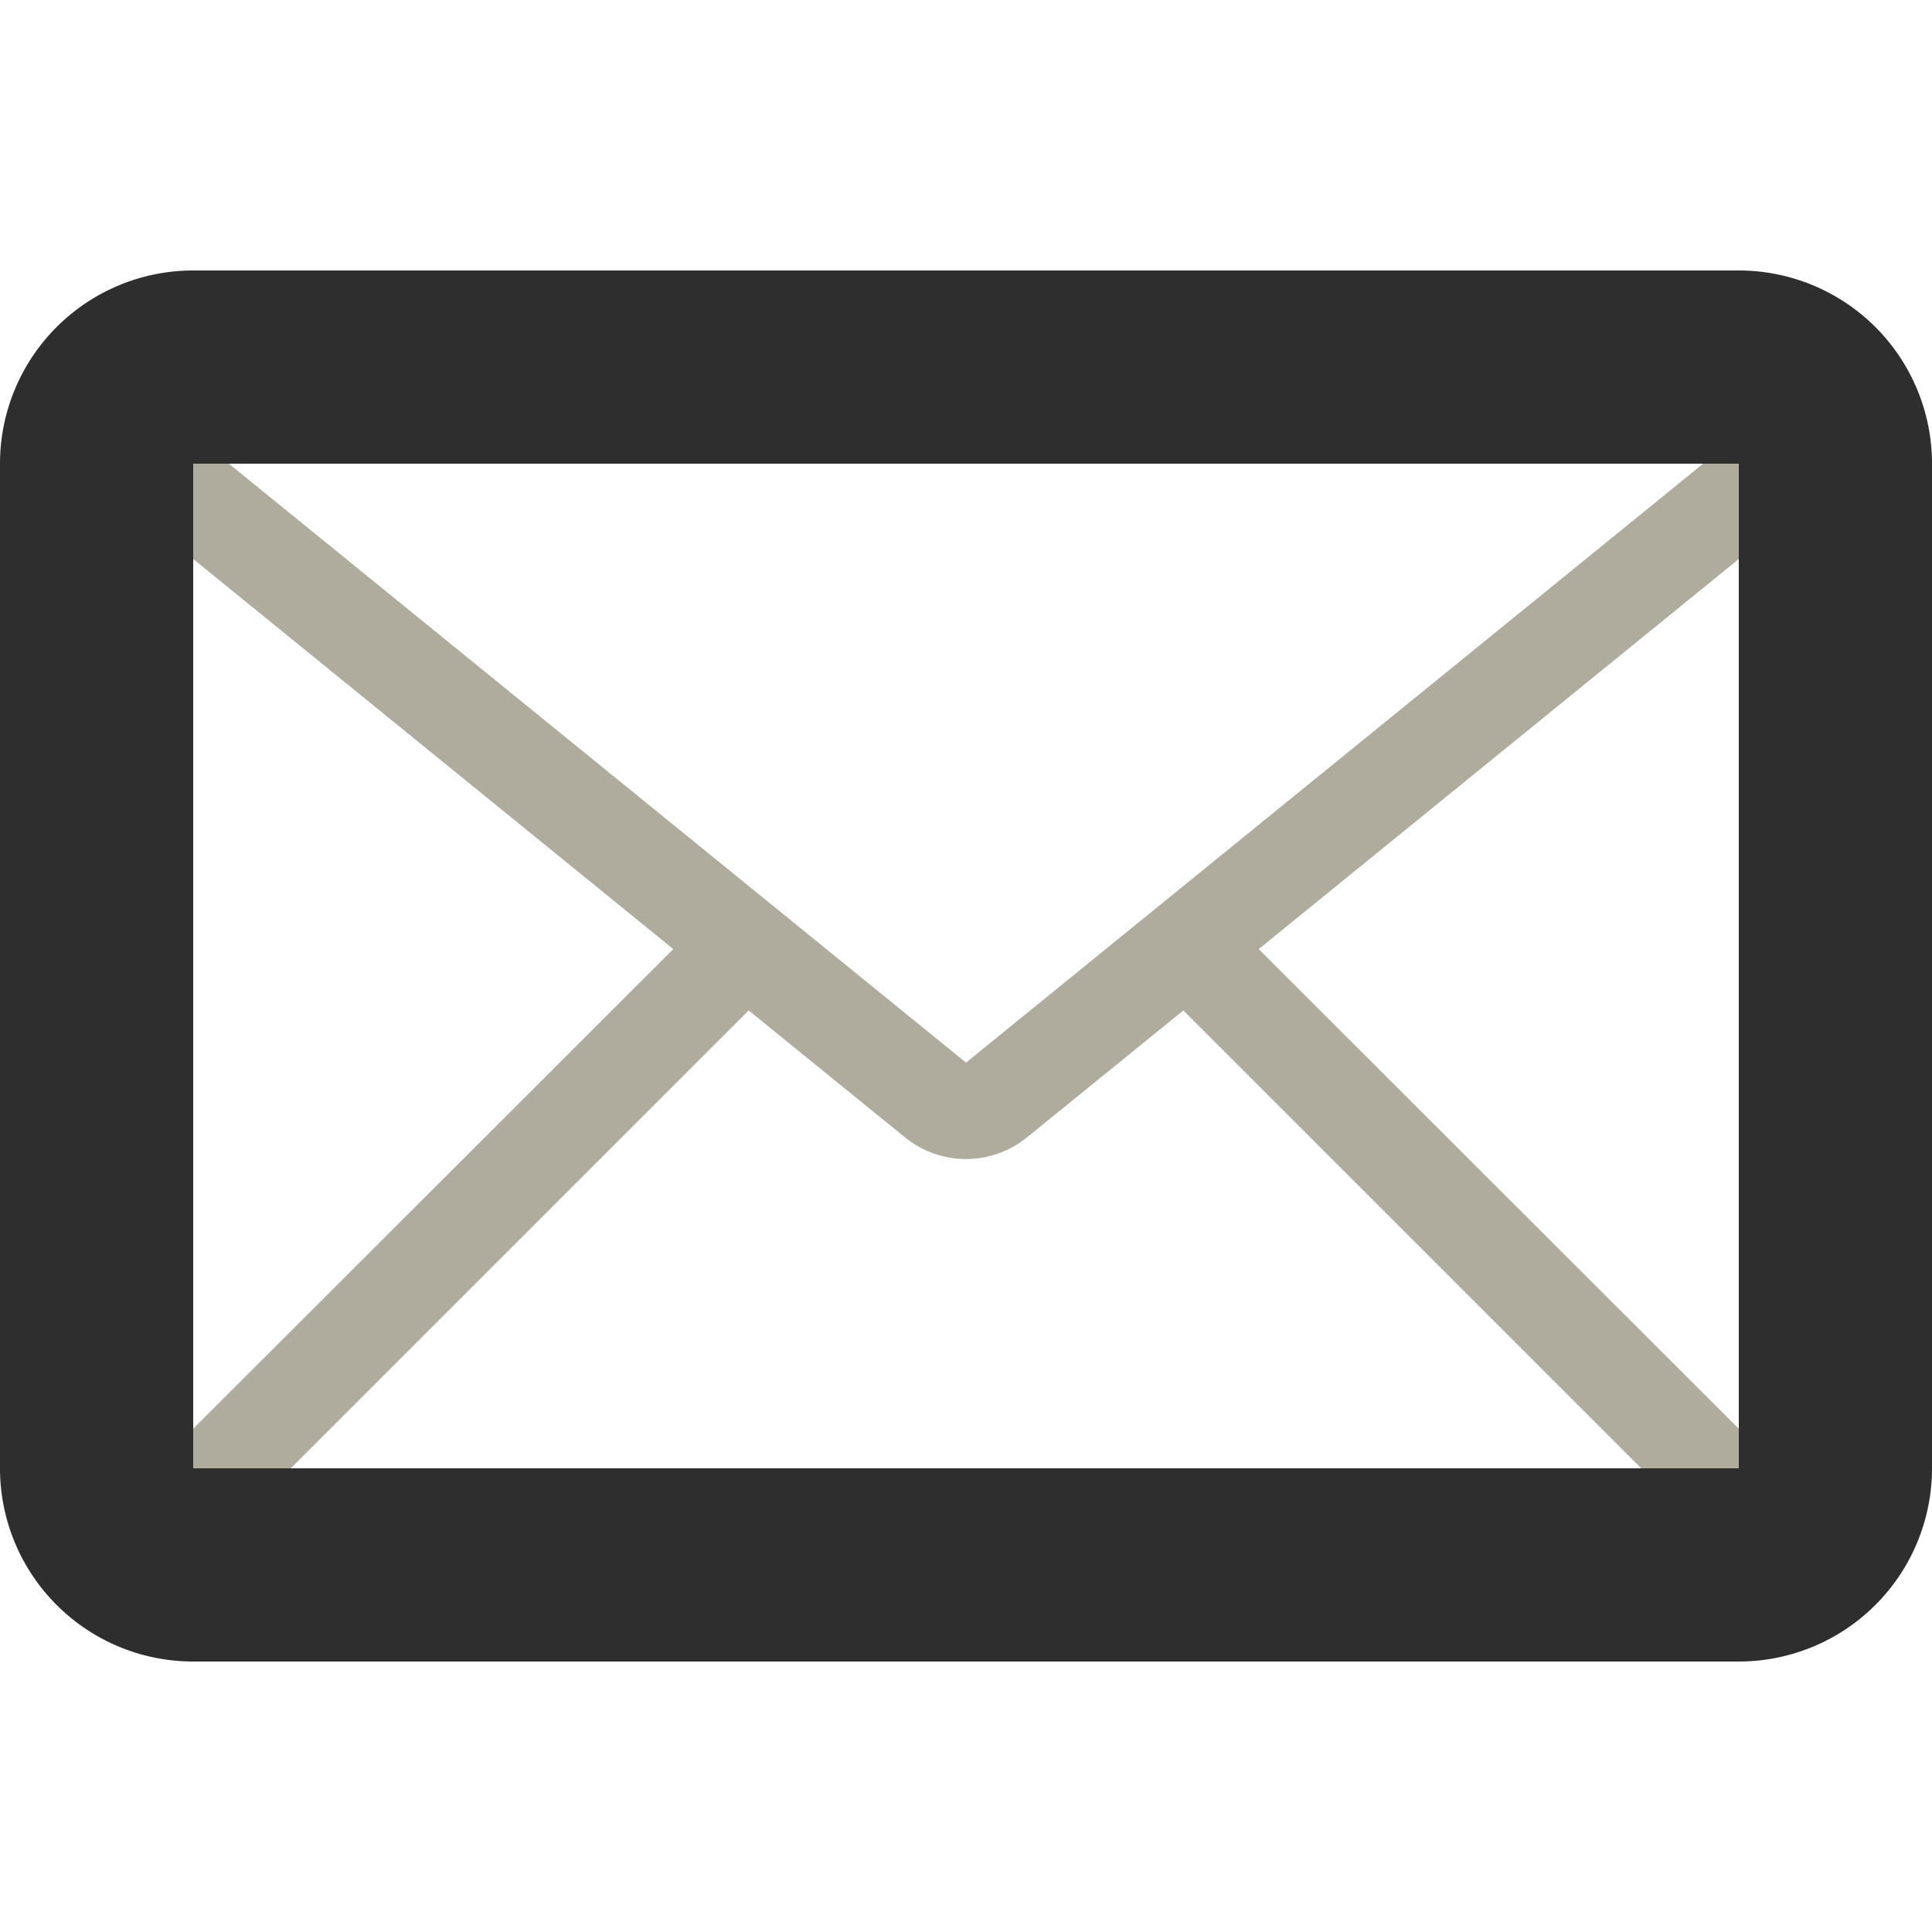
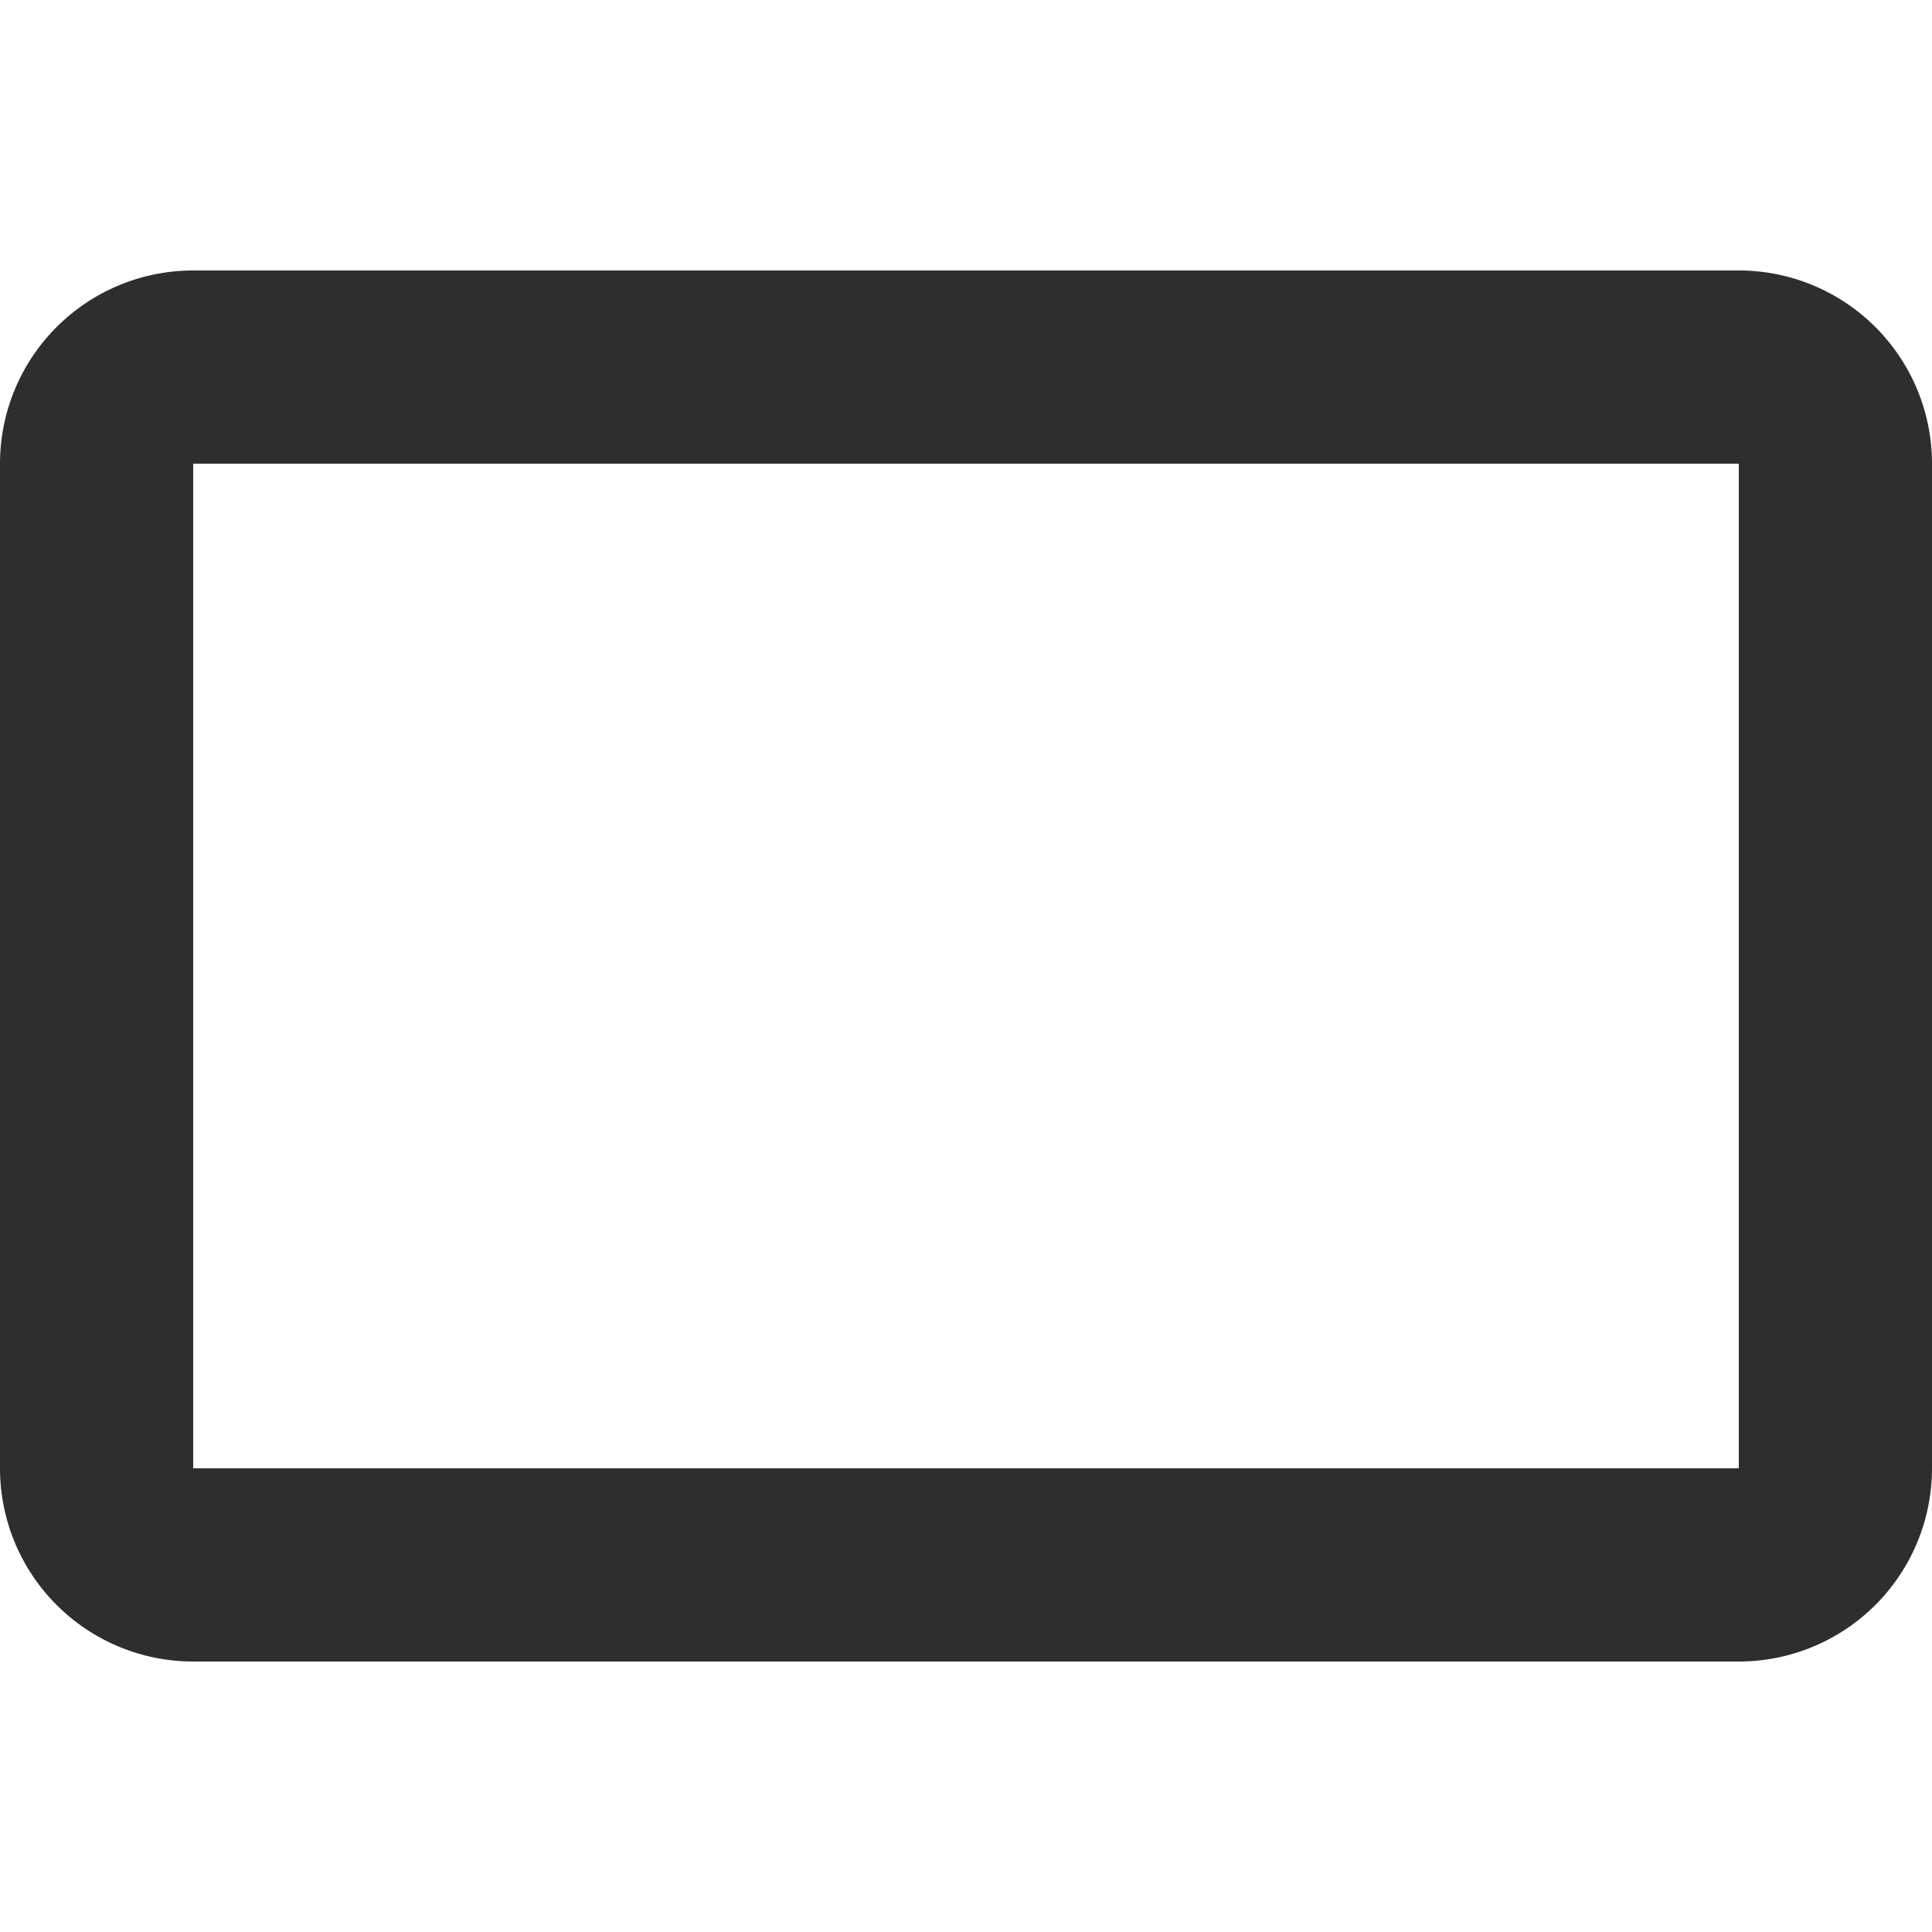
<svg xmlns="http://www.w3.org/2000/svg" id="レイヤー_1" data-name="レイヤー 1" viewBox="0 0 40 40">
  <defs>
    <style>.cls-1{fill:#afab9d;}.cls-2{fill:#2e2e2e;}</style>
  </defs>
-   <path class="cls-1" d="M37.88,8.33A2,2,0,0,0,36,7H4a2,2,0,0,0-1.26,3.55l11.2,9.1L3.29,30.29l1.42,1.42L15.5,20.92l3.24,2.63a2,2,0,0,0,2.52,0l3.24-2.63L35.29,31.71l1.42-1.42L26.06,19.65l11.2-9.1A2,2,0,0,0,37.88,8.33ZM20,22,4,9H36Z" />
  <path class="cls-2" d="M36,9.6V30.4H4V9.6H36m0-4H4a4,4,0,0,0-4,4V30.4a4,4,0,0,0,4,4H36a4,4,0,0,0,4-4V9.6a4,4,0,0,0-4-4Z" />
</svg>